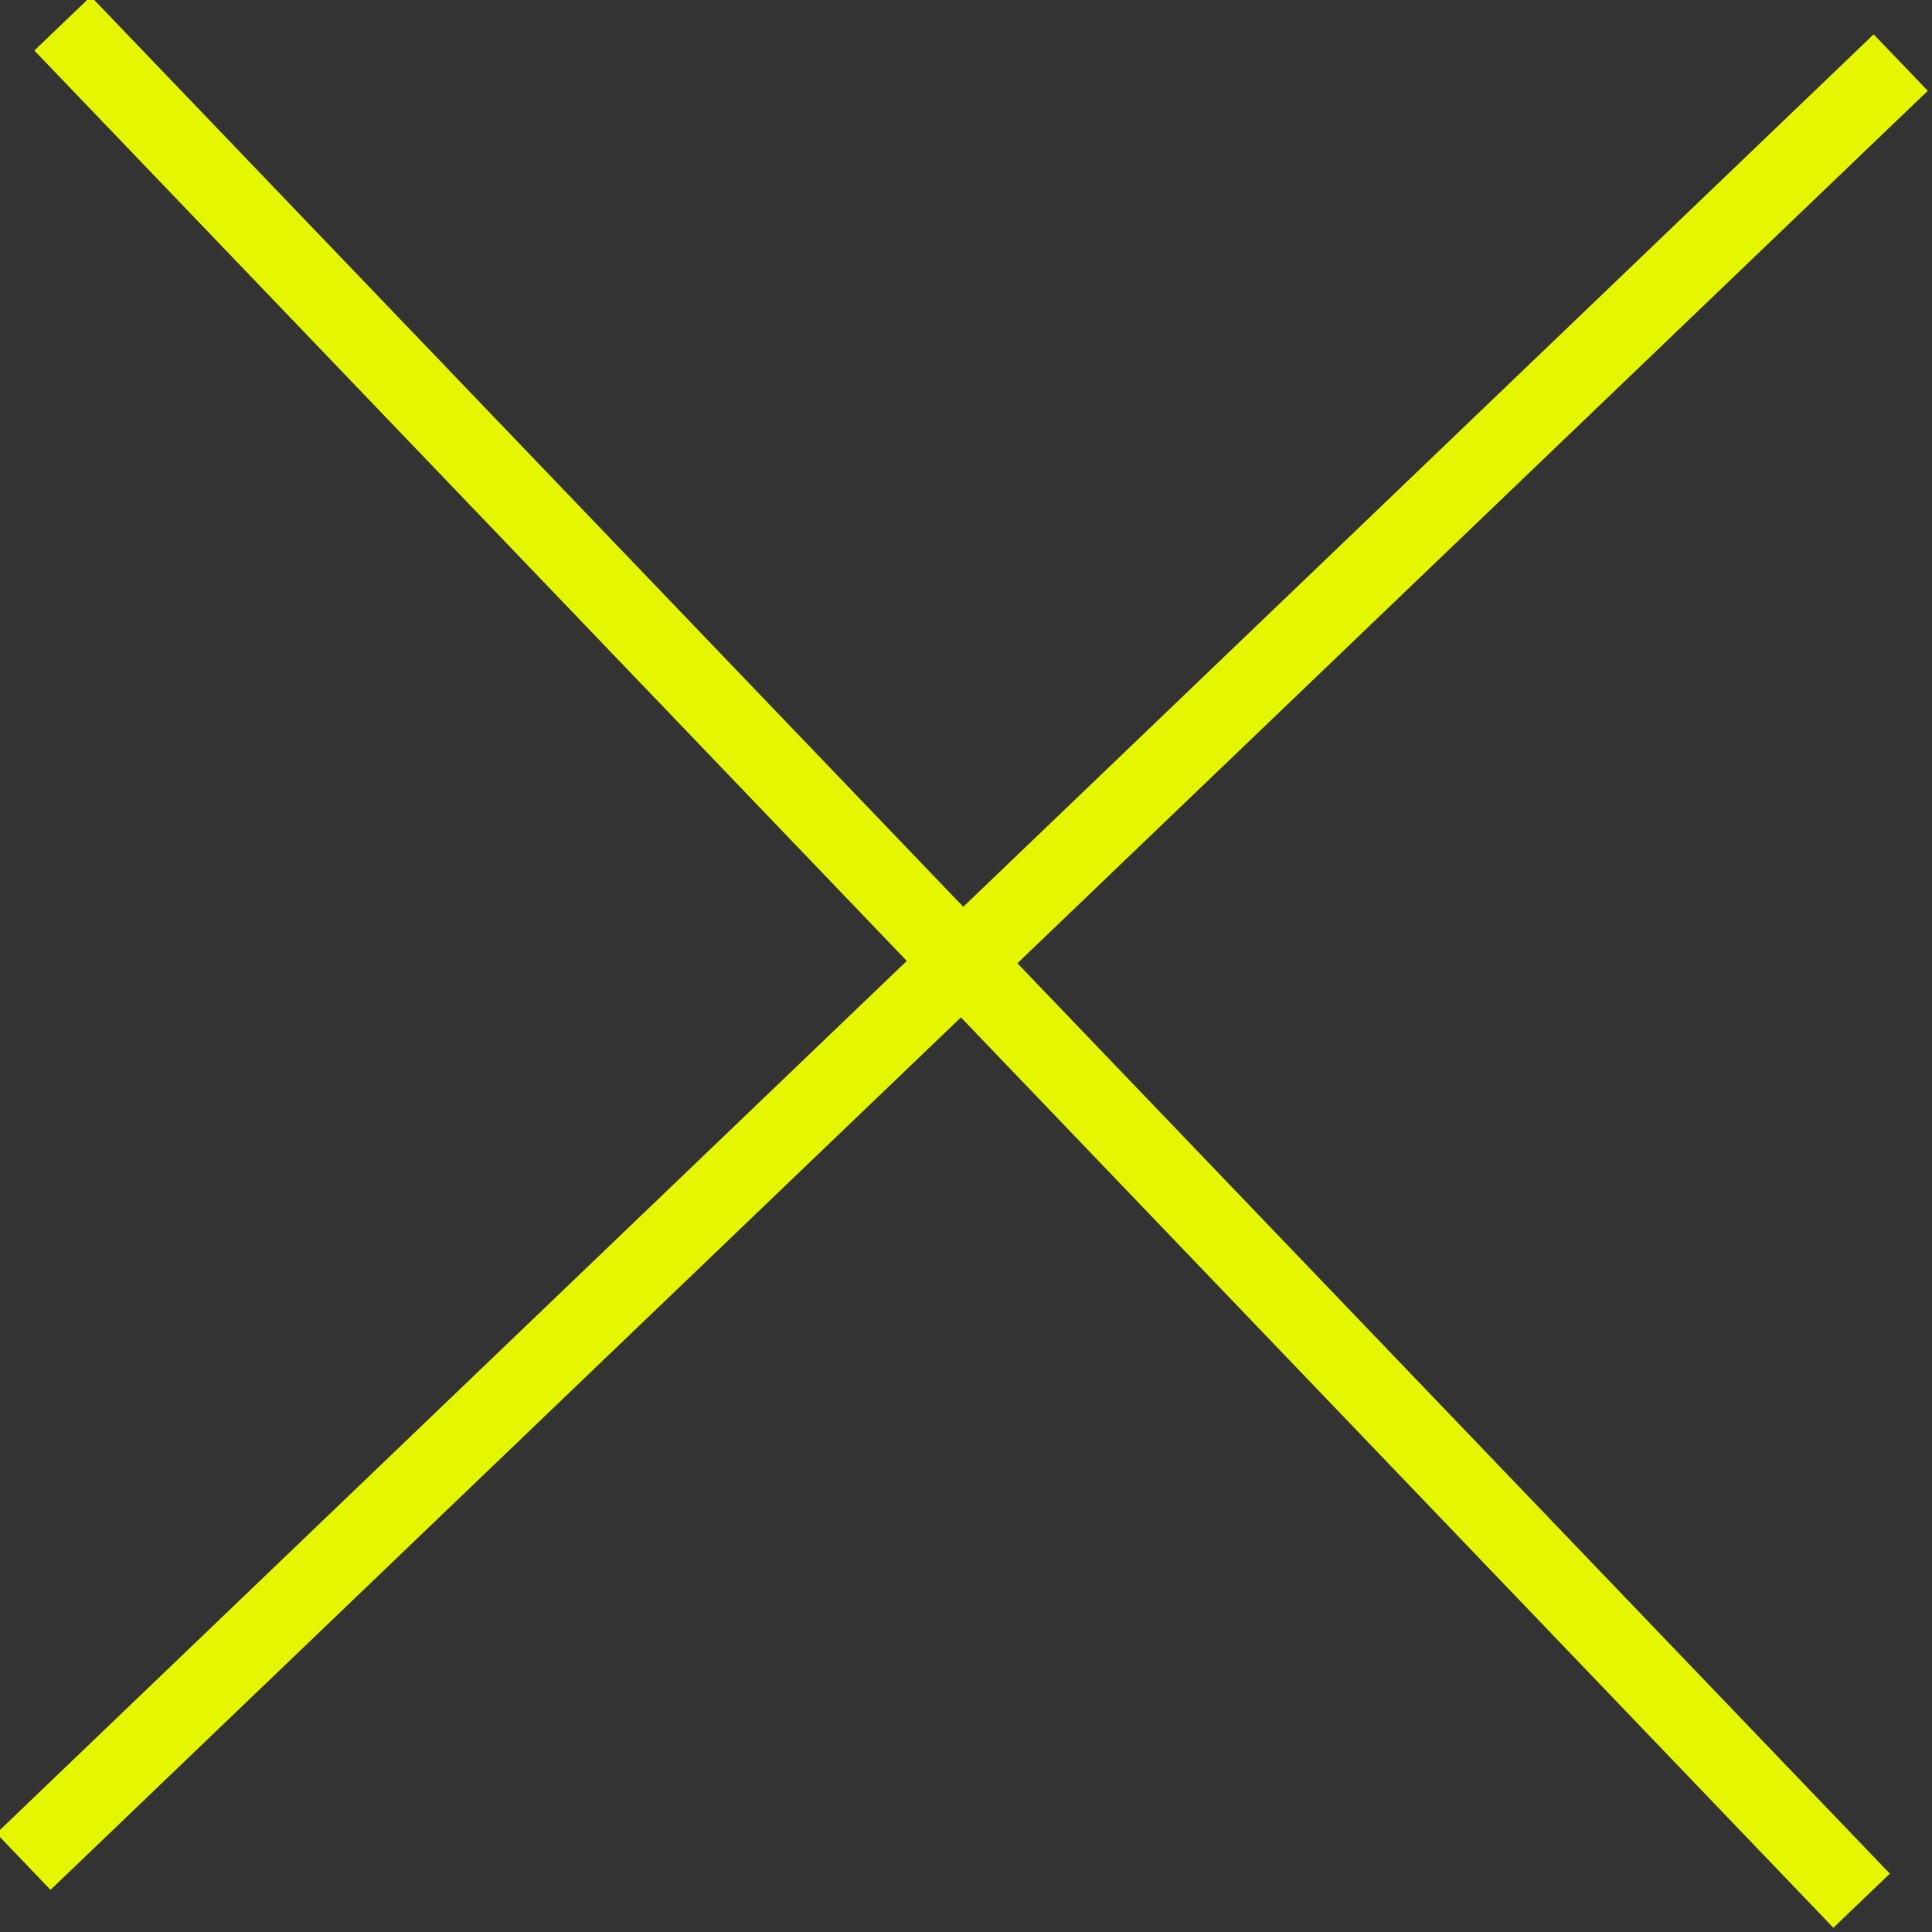
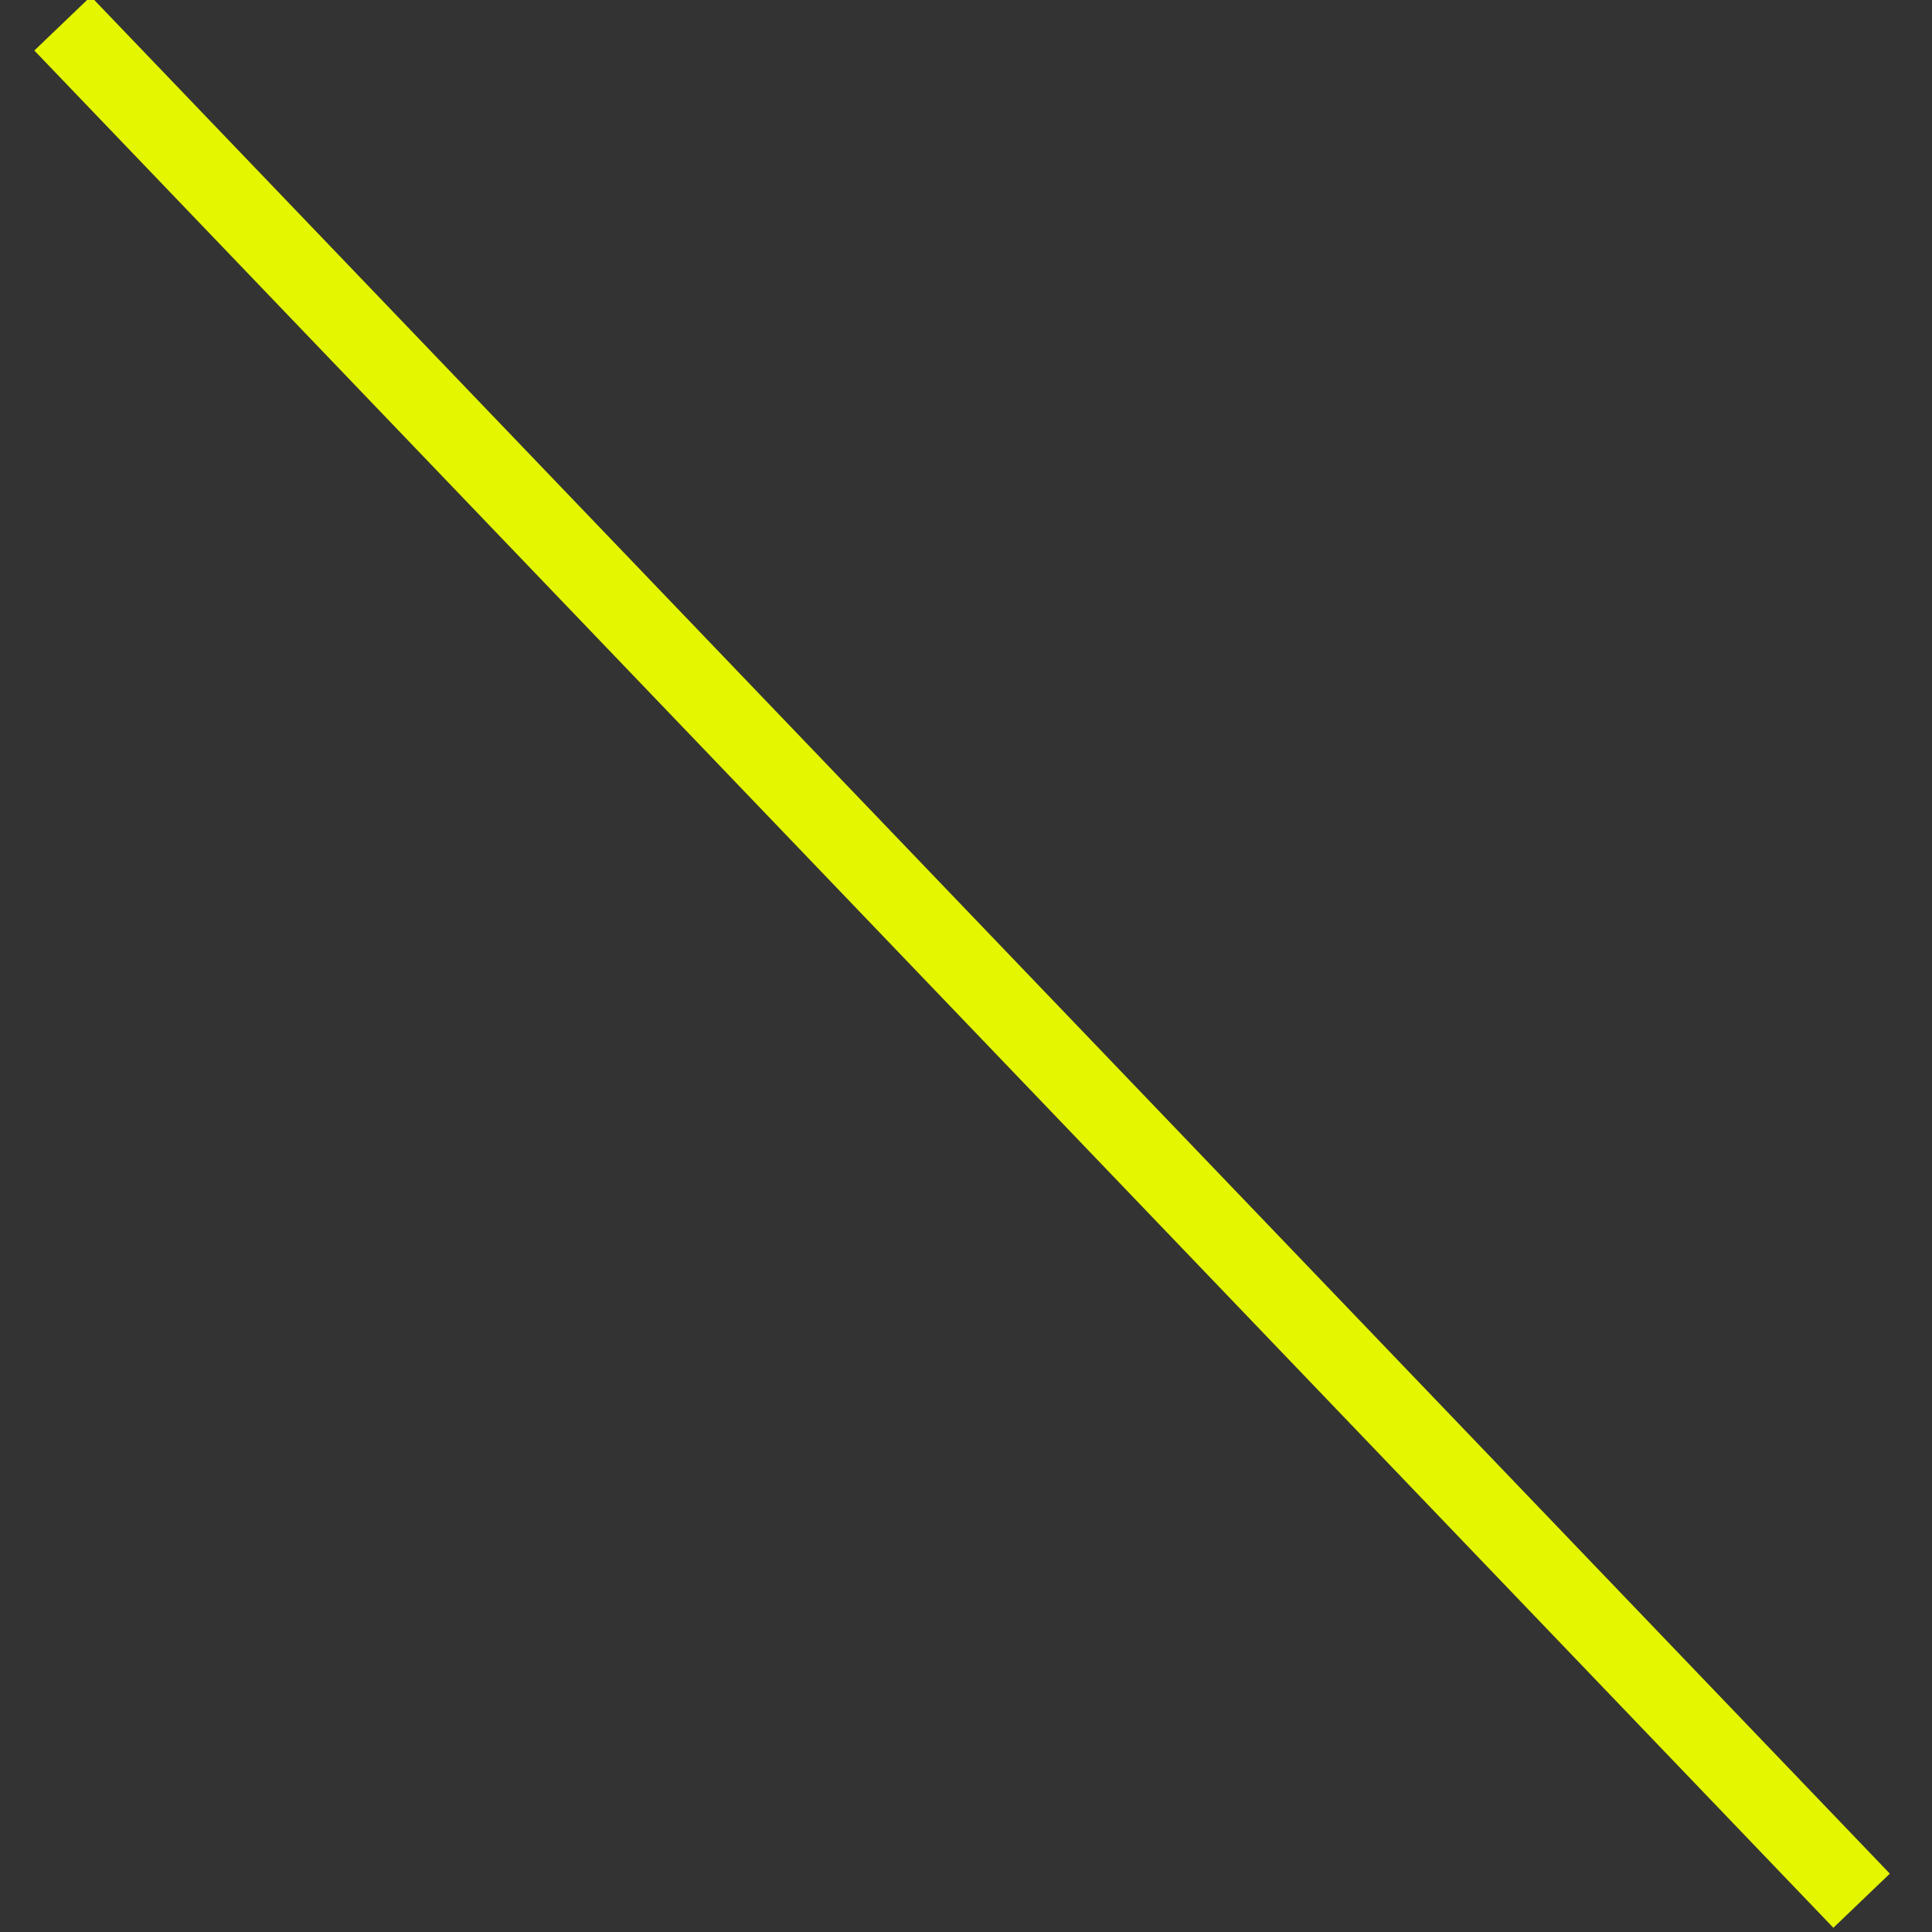
<svg xmlns="http://www.w3.org/2000/svg" version="1.1" id="Layer_1" x="0px" y="0px" viewBox="0 0 24.7 24.7" style="enable-background:new 0 0 24.7 24.7;" xml:space="preserve">
  <rect x="0" y="0" width="24.7" height="24.7" fill="#333333" stroke="none" />
  <style type="text/css">
	.st0{fill:none;stroke:#E5F700;stroke-miterlimit:10;}
</style>
  <line class="st0" x1="0.8" y1="0.3" x2="23.8" y2="24.3" />
-   <line class="st0" x1="24.3" y1="0.8" x2="0.3" y2="23.8" />
</svg>